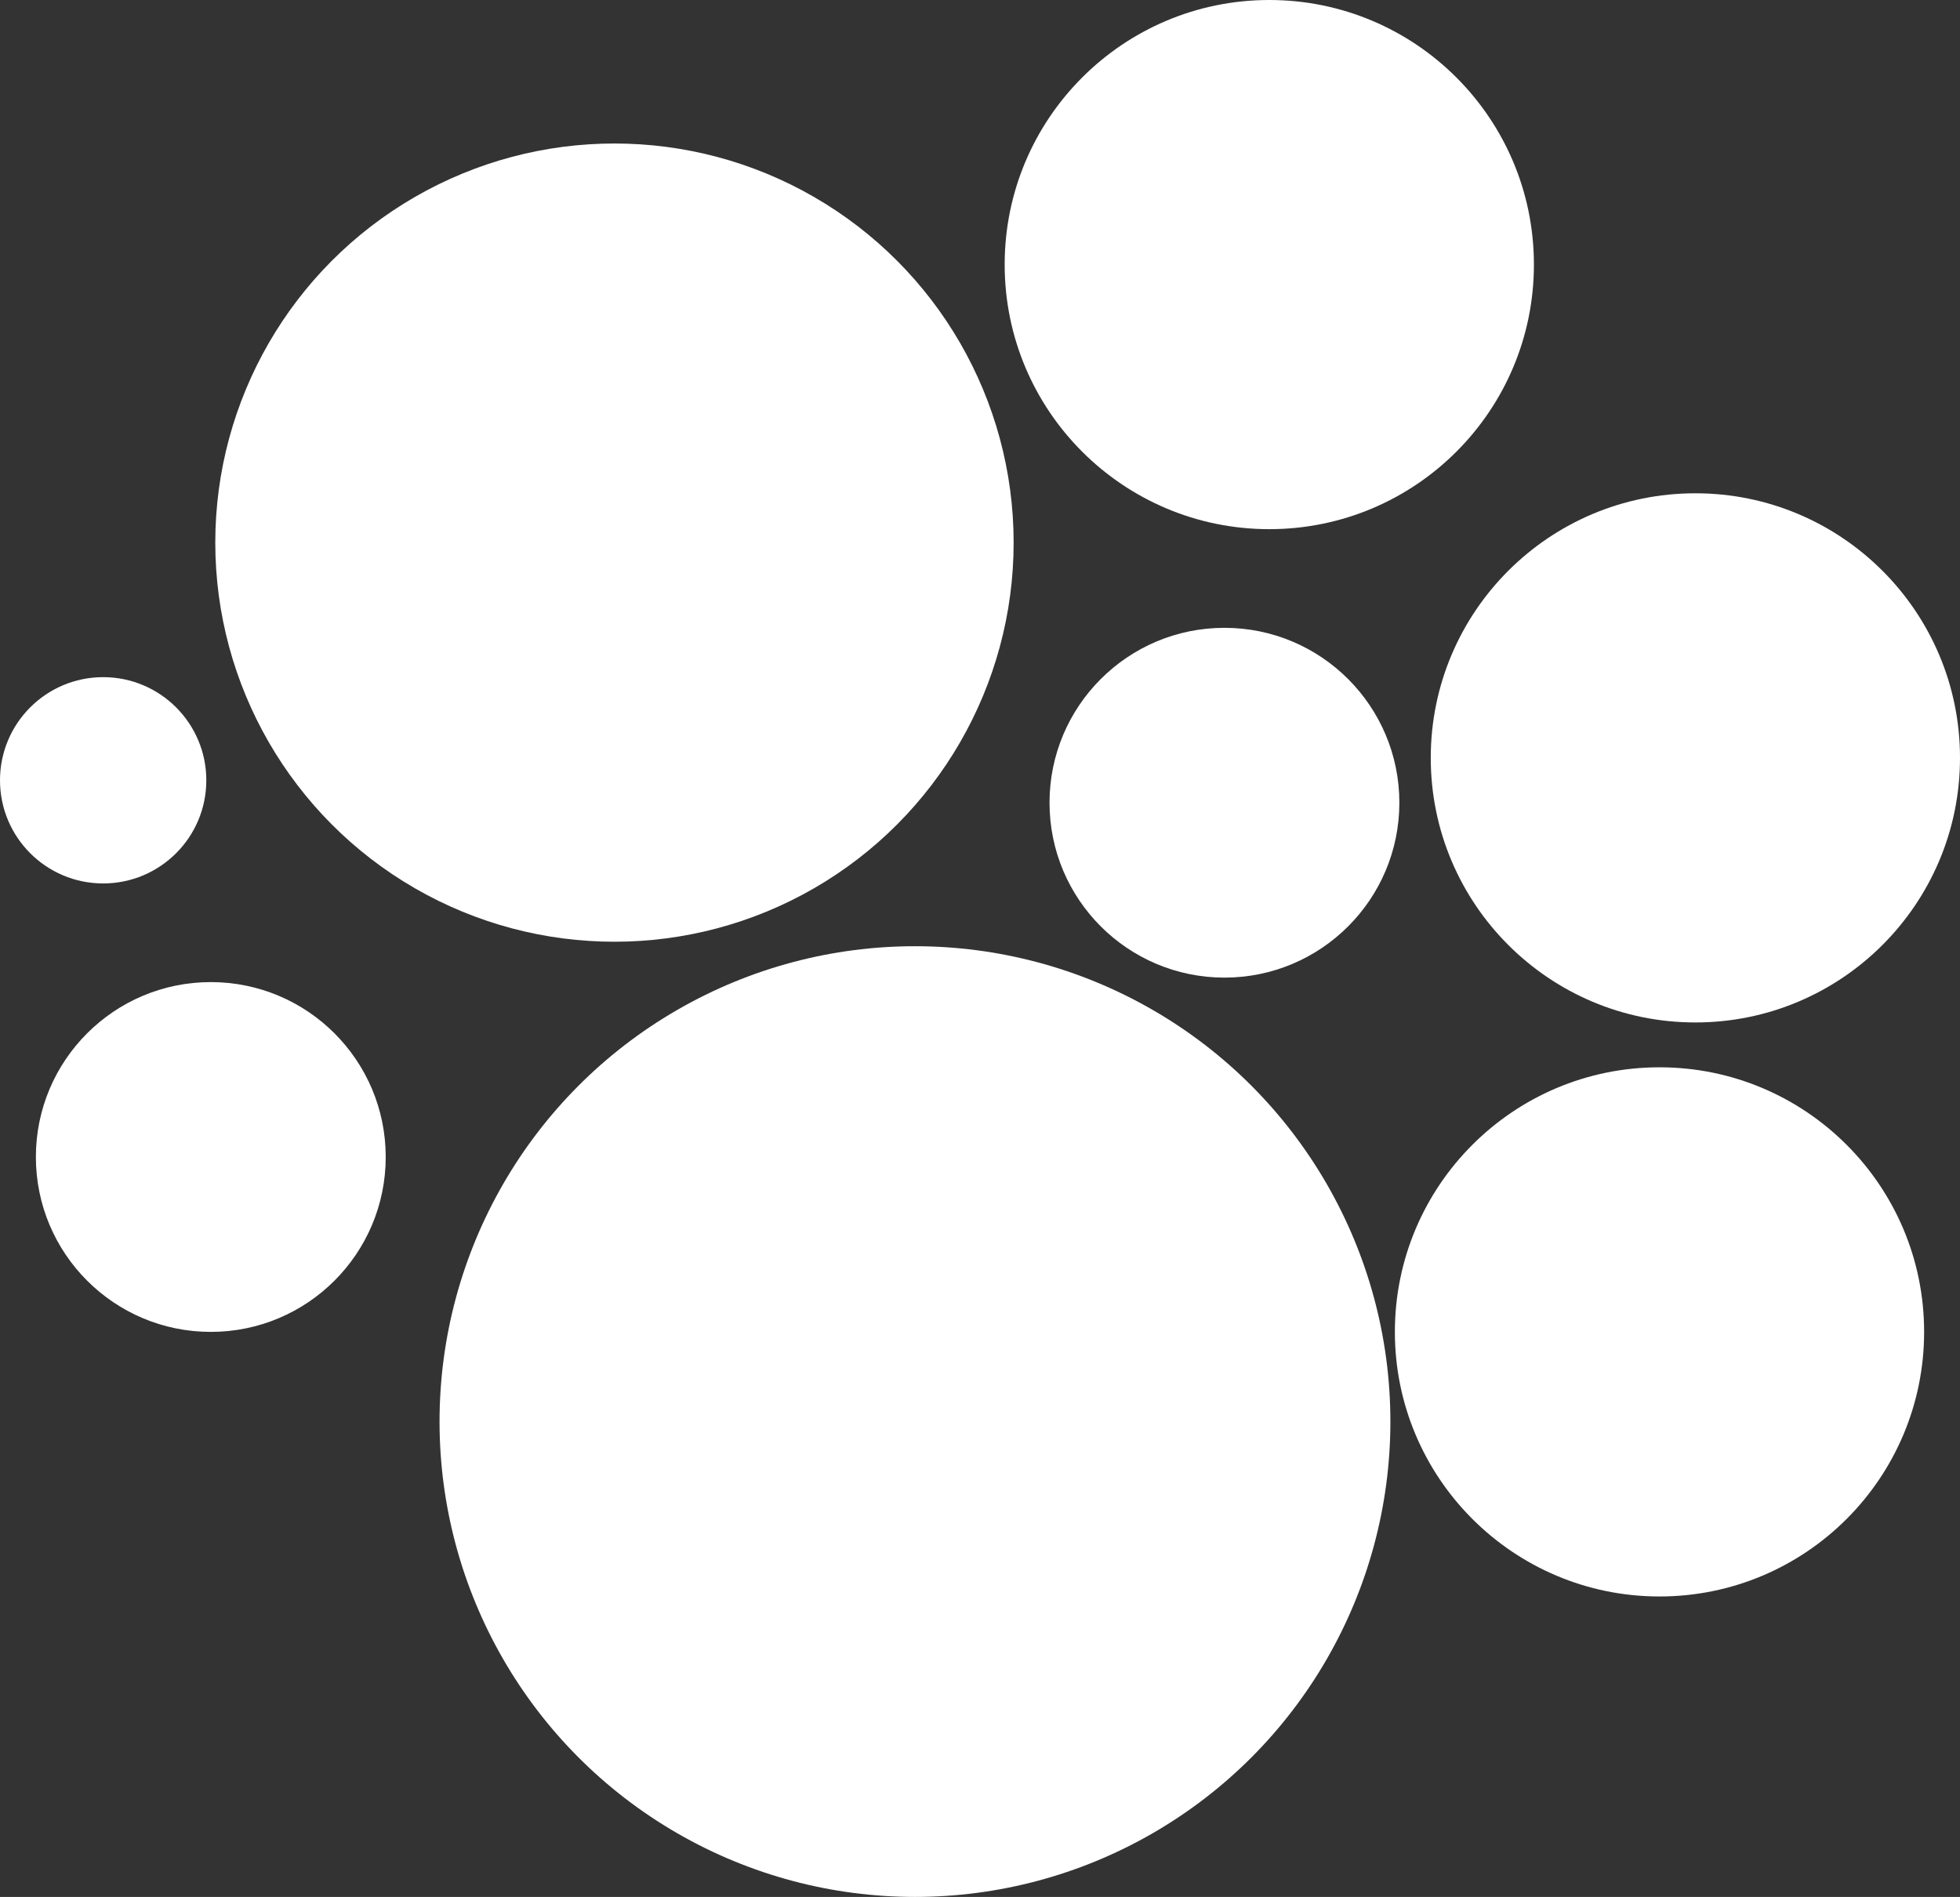
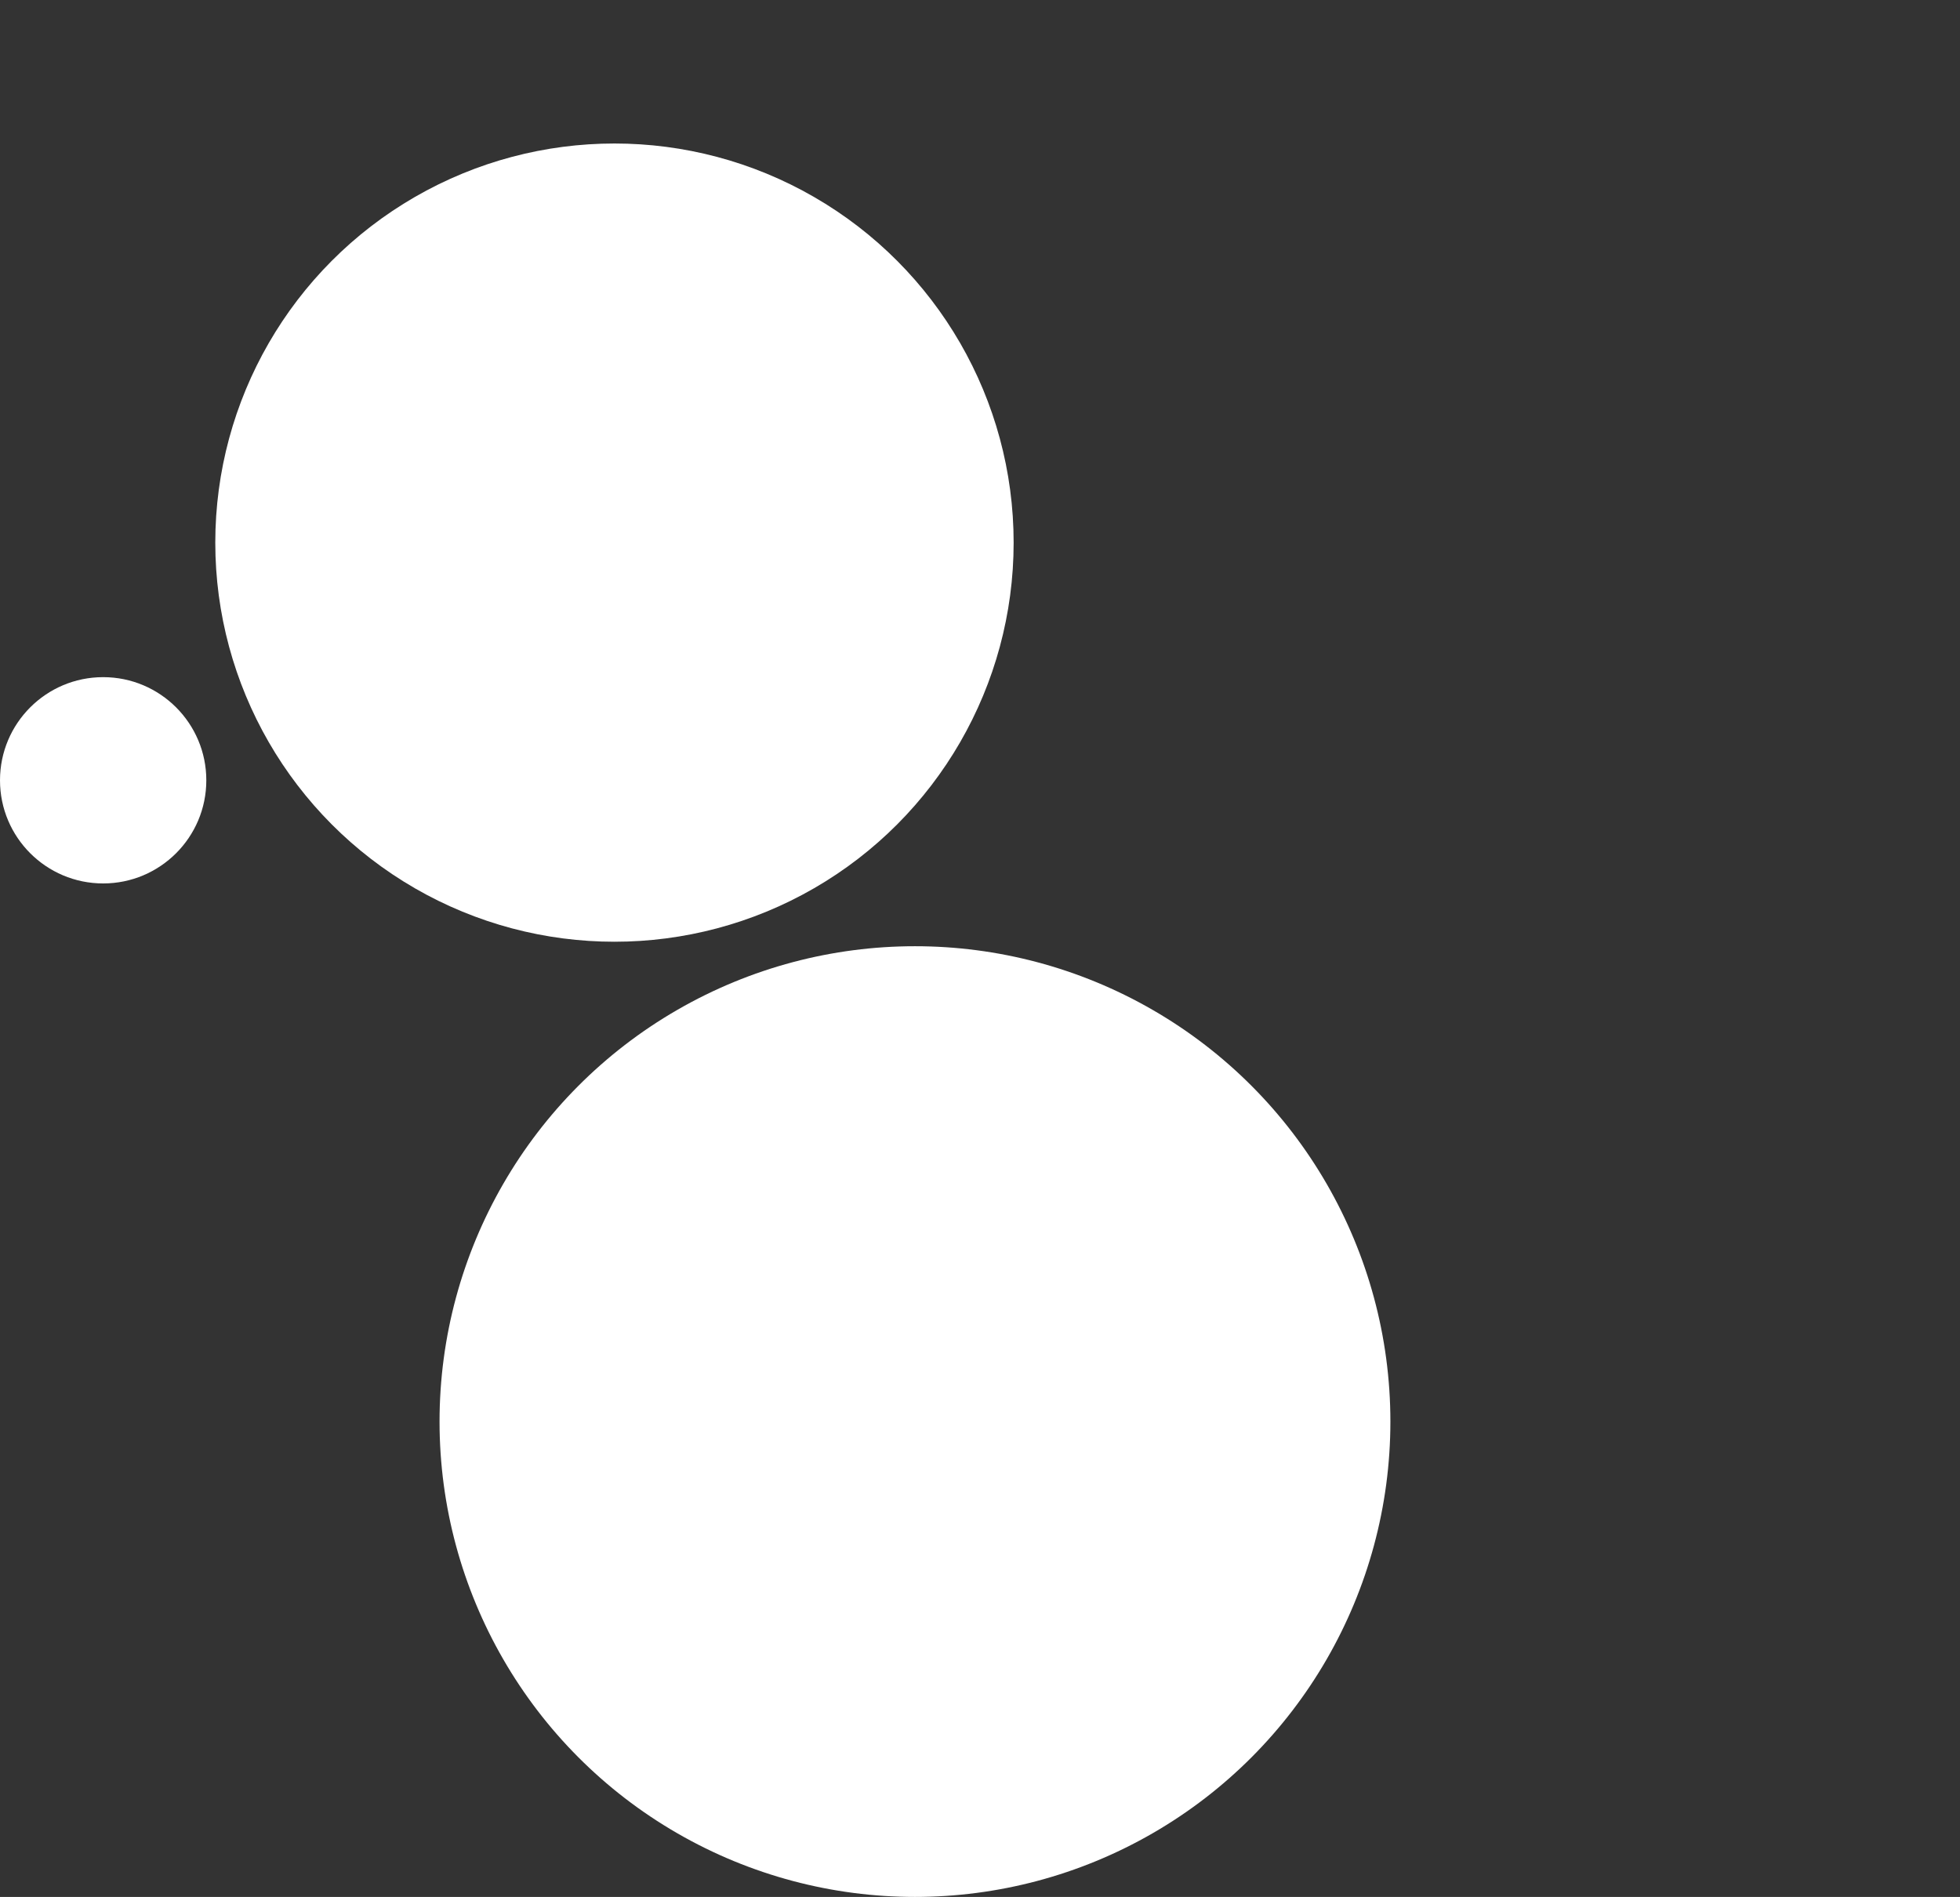
<svg xmlns="http://www.w3.org/2000/svg" version="1.1" id="Capa_1" x="0px" y="0px" viewBox="0 0 43.7 42.3" style="enable-background:new 0 0 43.7 42.3;" xml:space="preserve">
  <rect x="0" y="0" width="43.7" height="42.3" fill="#333333" stroke="none" />
  <style type="text/css">
	.st0{fill:#FFFFFF;}
</style>
  <g>
    <circle class="st0" cx="20.4" cy="31.7" r="10.6" />
    <circle class="st0" cx="13.7" cy="12.1" r="8.9" />
-     <circle class="st0" cx="28.3" cy="5.9" r="5.9" />
-     <circle class="st0" cx="37.8" cy="16.9" r="5.9" />
-     <circle class="st0" cx="37" cy="29.7" r="5.9" />
-     <circle class="st0" cx="27.3" cy="17.9" r="3.9" />
-     <circle class="st0" cx="4.7" cy="25.8" r="3.9" />
    <circle class="st0" cx="2.3" cy="17.4" r="2.3" />
  </g>
</svg>